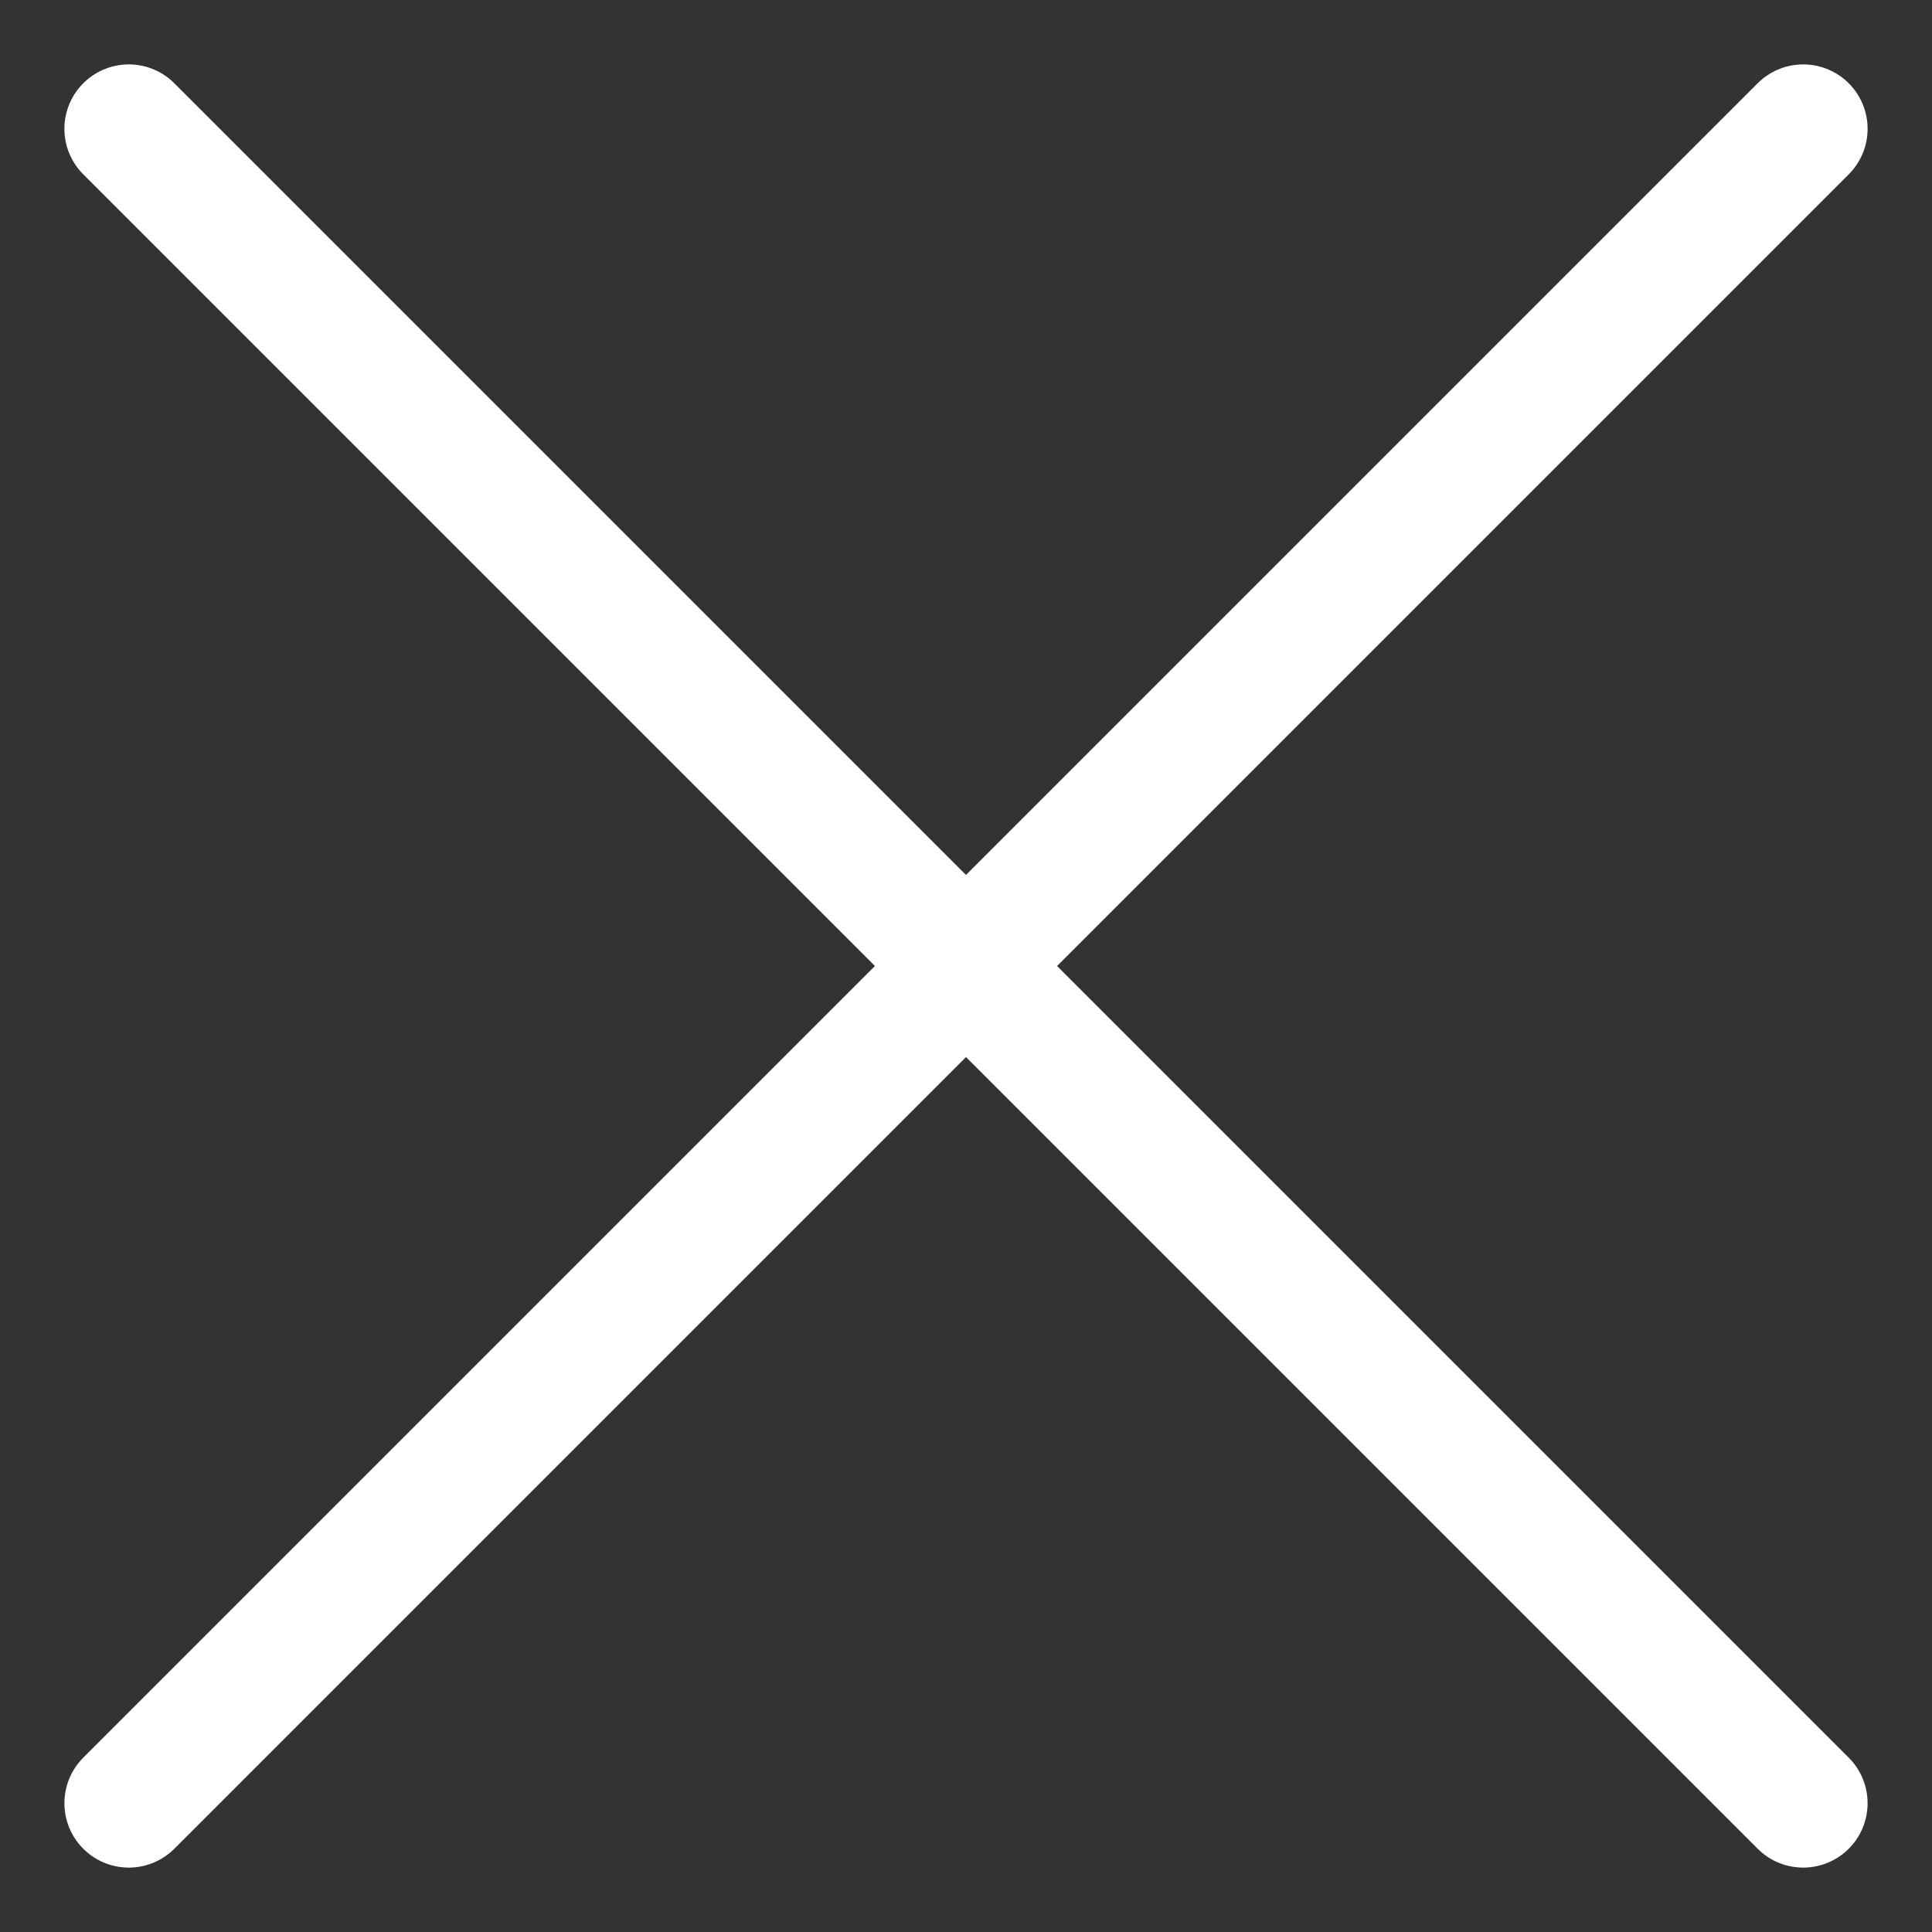
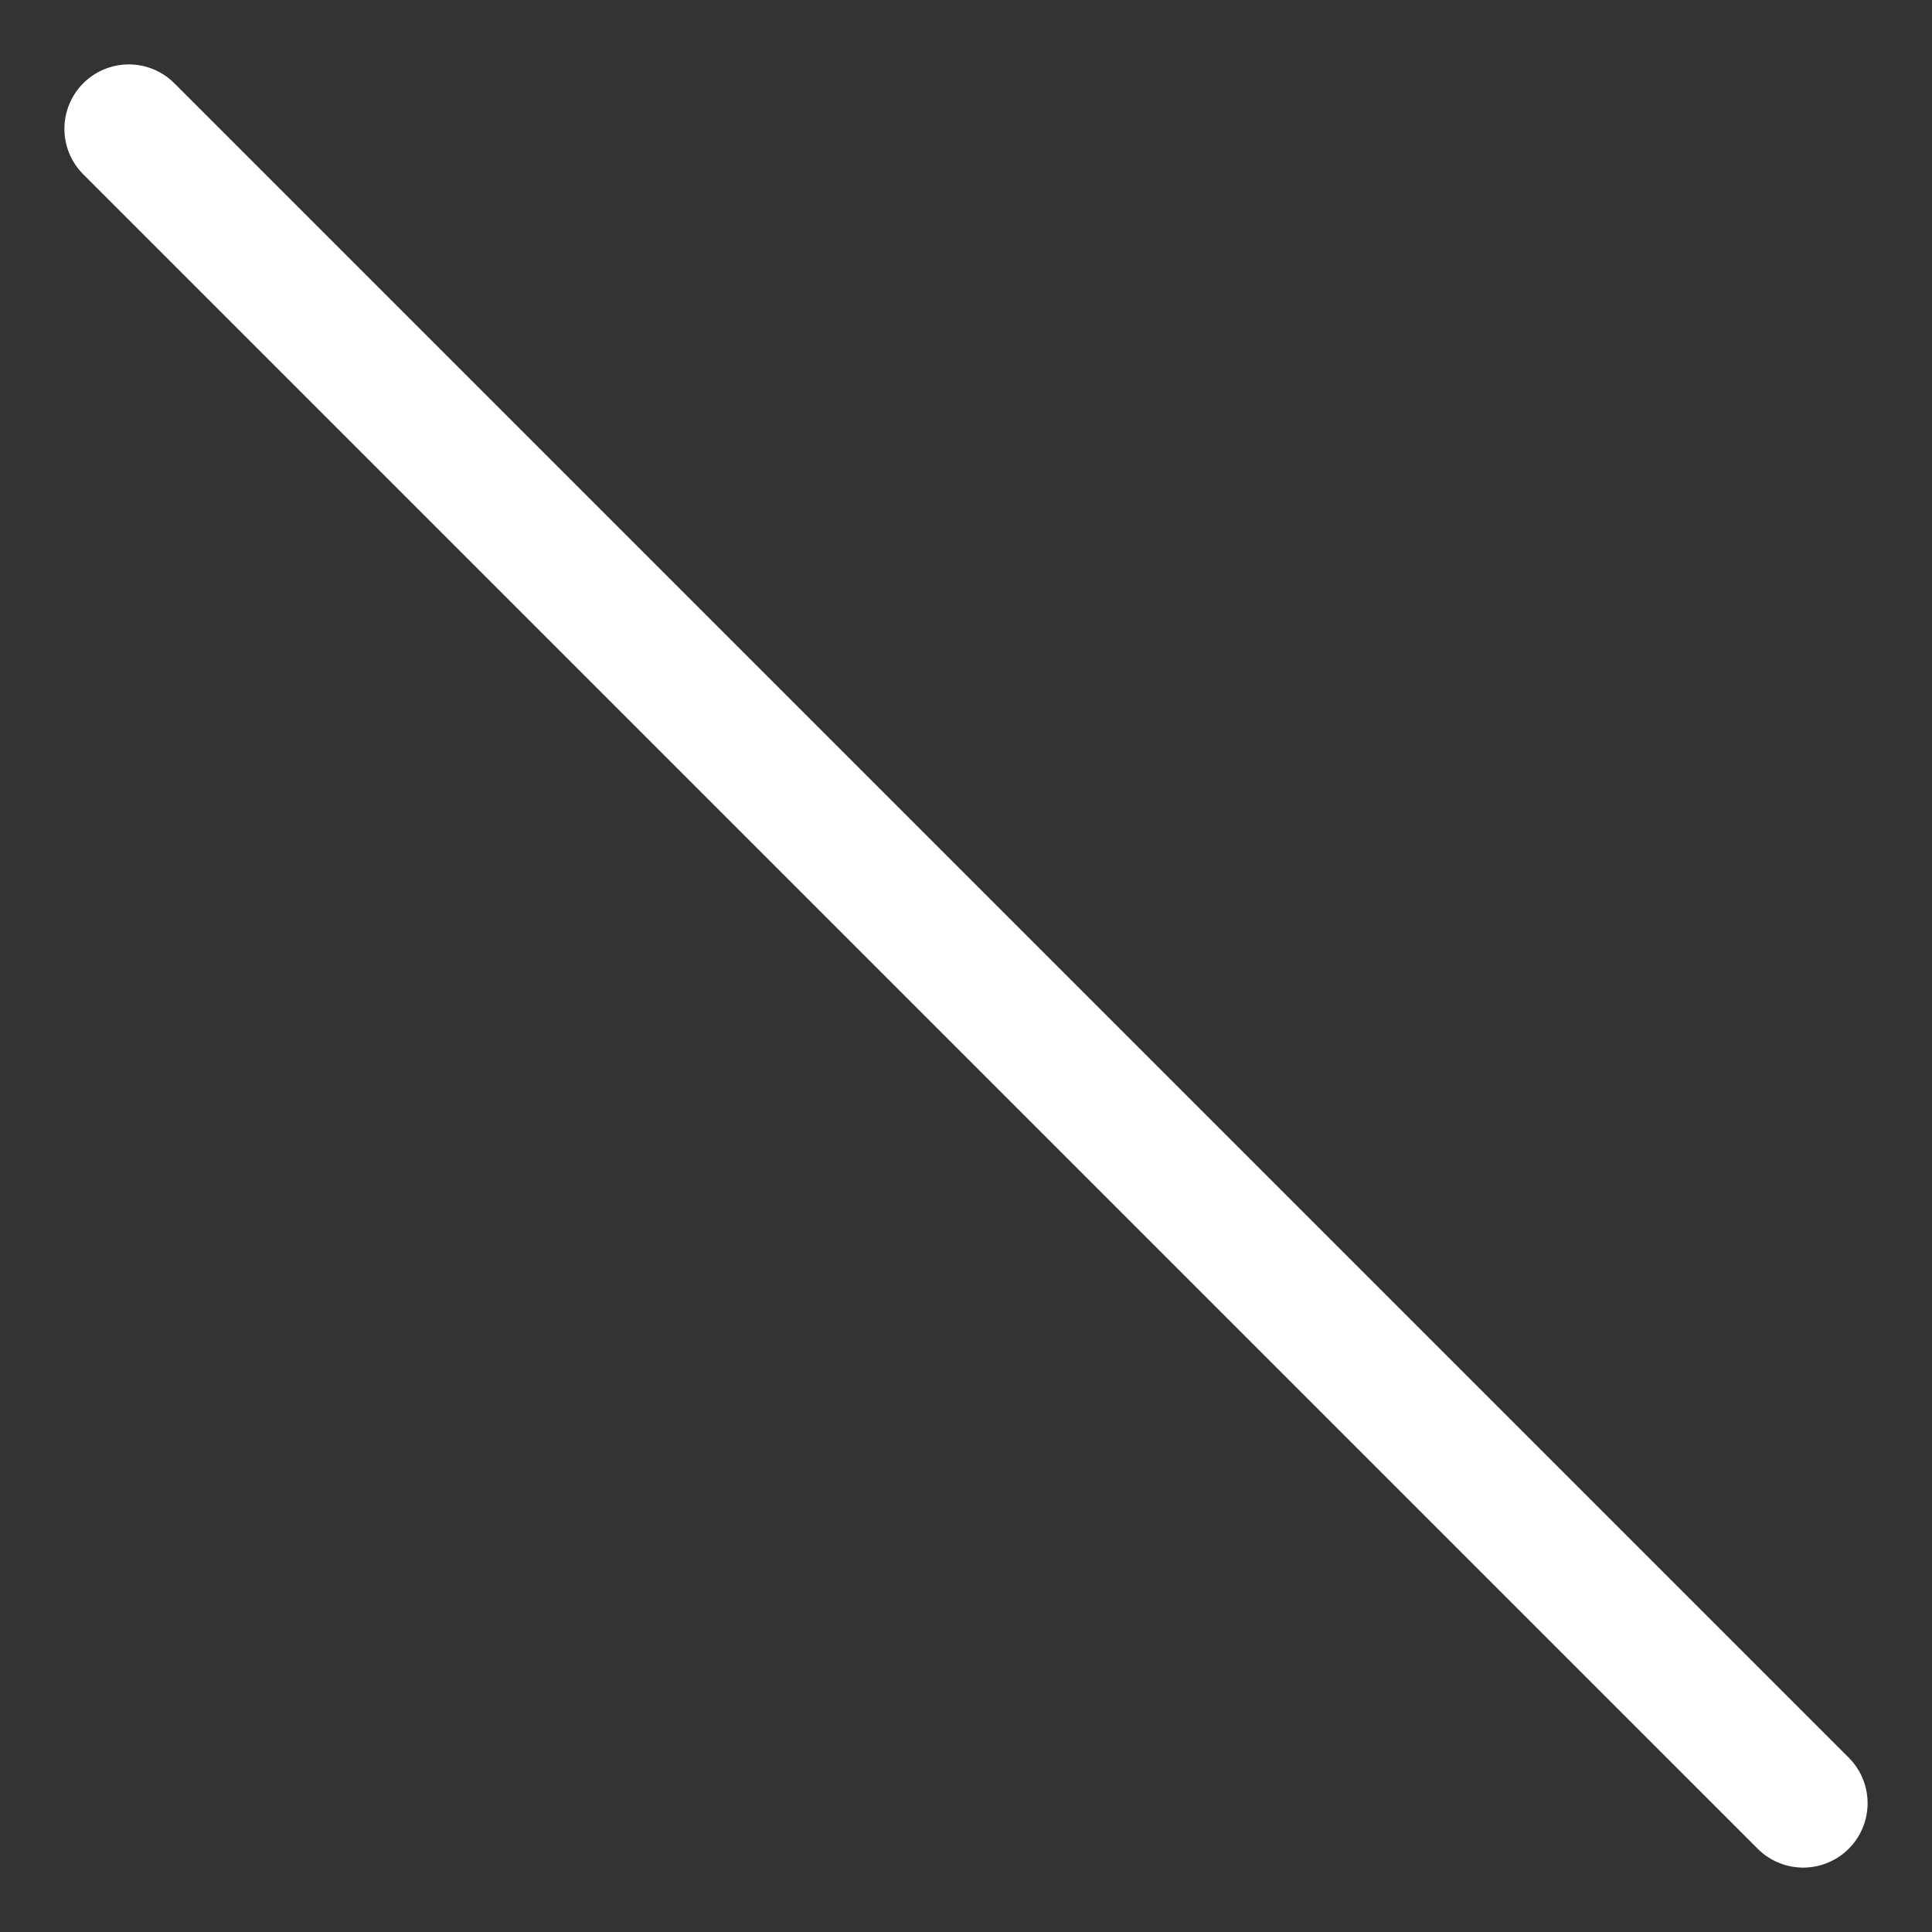
<svg xmlns="http://www.w3.org/2000/svg" class="feather feather-plus" fill="none" stroke="#FFF" stroke-linecap="round" stroke-linejoin="round" stroke-width="2" version="1.1" viewBox="0 0 30 30">
  <rect x="0" y="0" width="30" height="30" fill="#333333" stroke="none" />
  <line x1="2" x2="28" y1="2" y2="28" />
-   <line x1="2" x2="28" y1="28" y2="2" />
</svg>